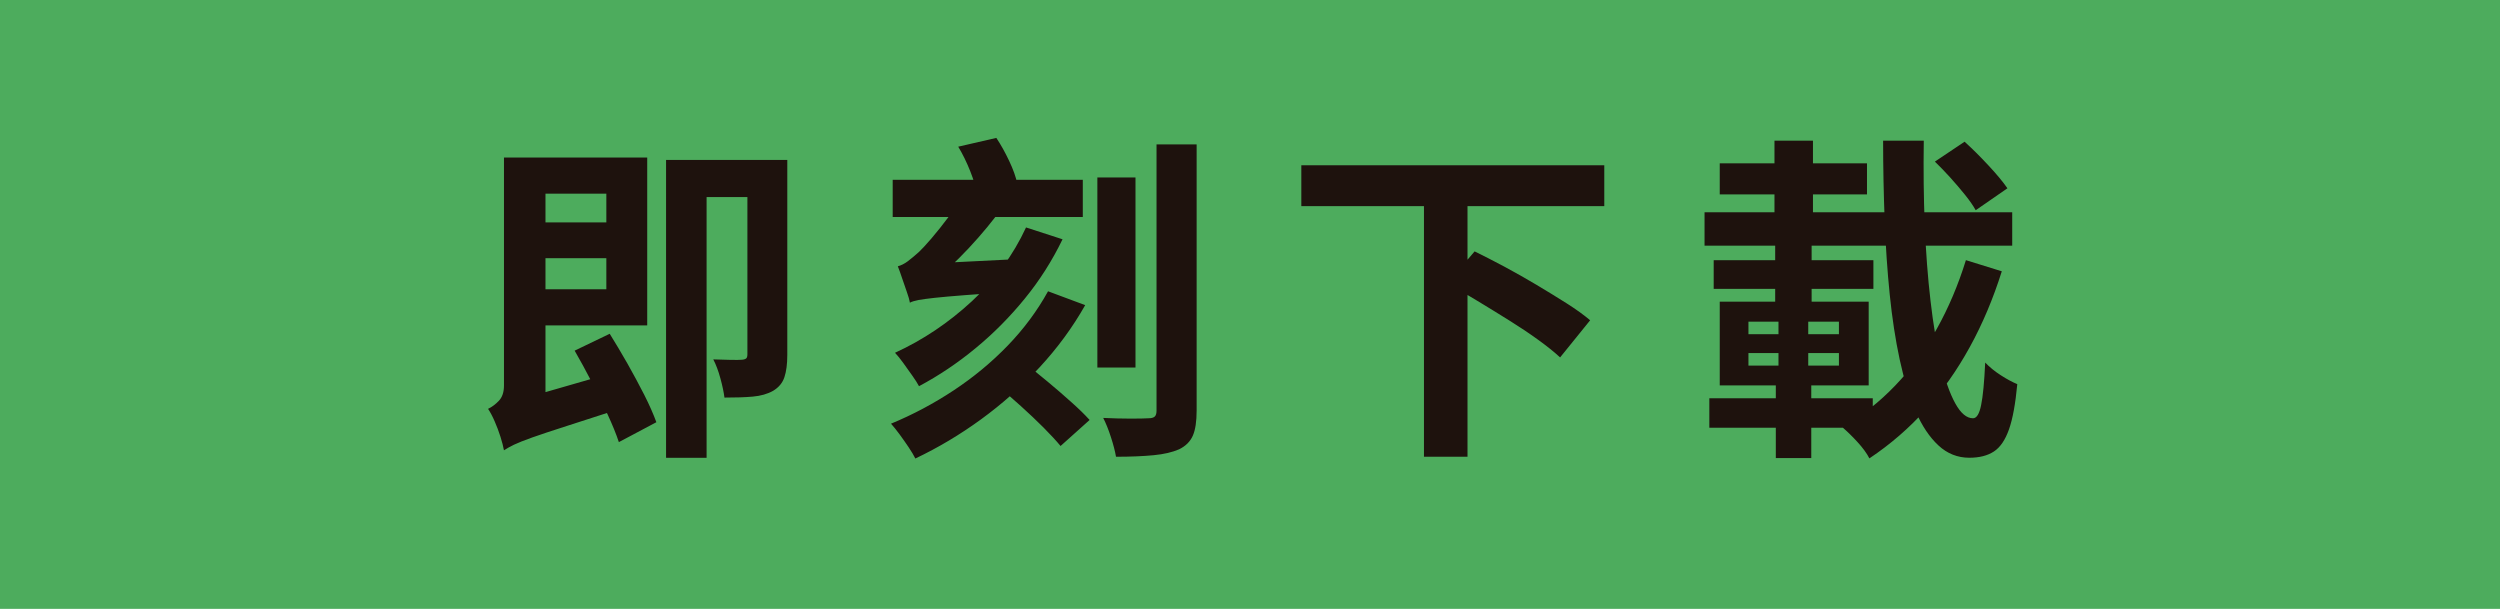
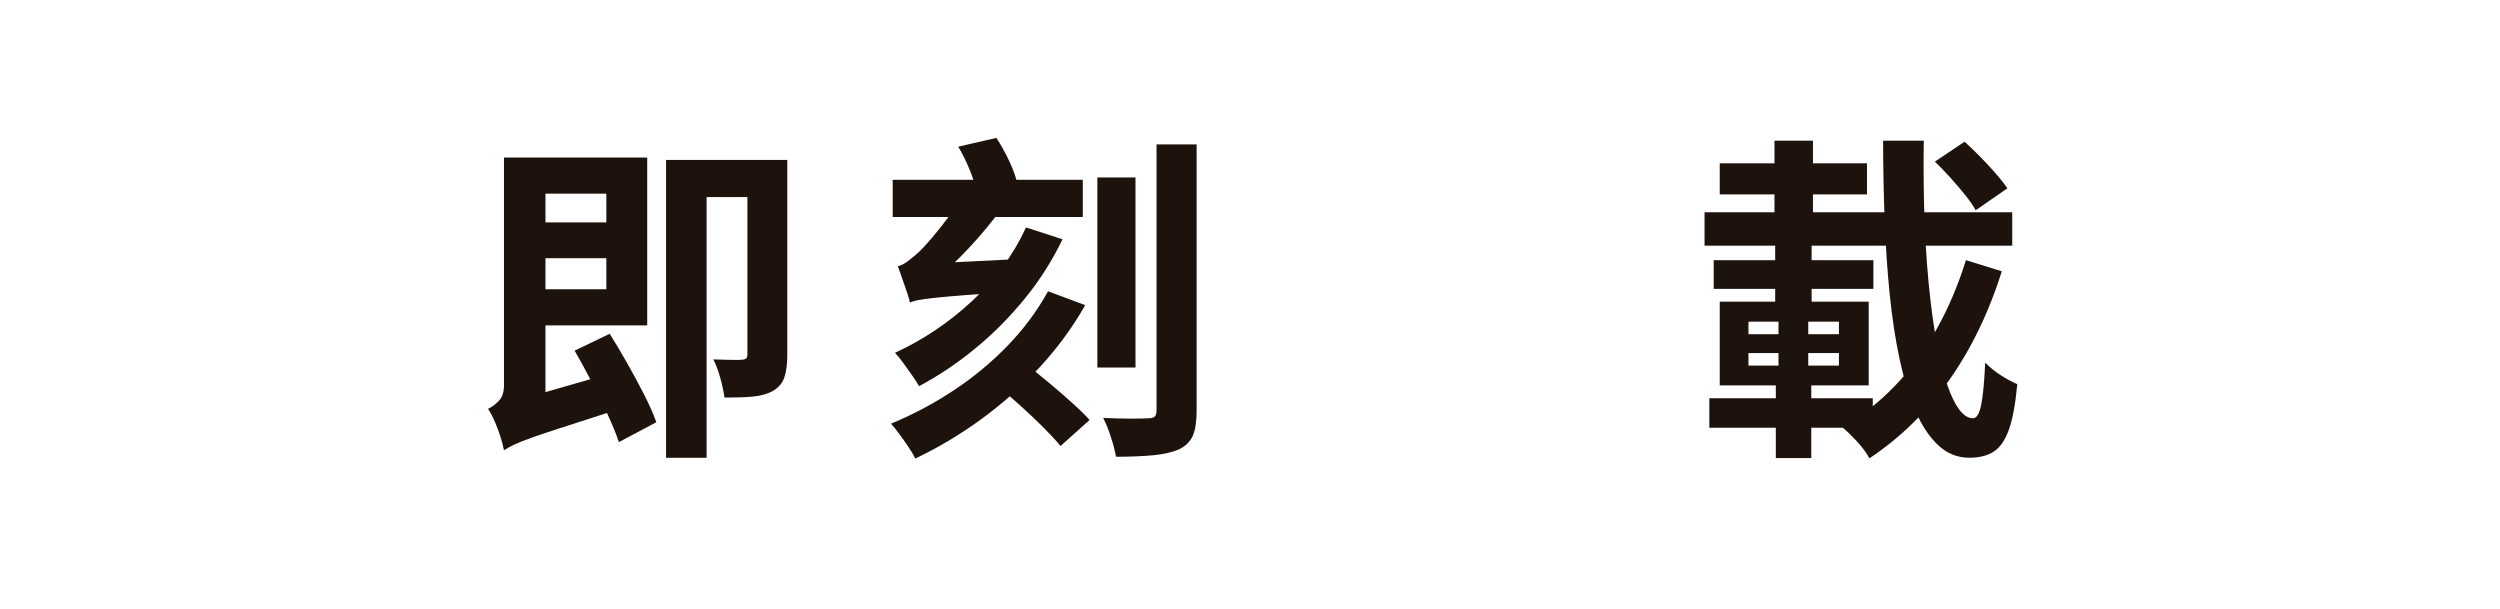
<svg xmlns="http://www.w3.org/2000/svg" id="_圖層_2" data-name="圖層 2" viewBox="0 0 355.33 86.54">
  <defs>
    <style>
      .cls-1 {
        fill: #4dac5d;
      }

      .cls-2 {
        fill: #1e120d;
      }
    </style>
  </defs>
  <g id="Layer_1" data-name="Layer 1">
    <g>
-       <rect class="cls-1" width="355.33" height="86.54" />
      <g>
        <path class="cls-2" d="M71.63,64.01c-.1-.54-.26-1.19-.5-1.94-.24-.75-.51-1.48-.82-2.18-.3-.7-.62-1.3-.94-1.78.54-.26,1.06-.64,1.54-1.15.48-.51.72-1.23.72-2.16V22.39h5.9v37.2c-.8.32-1.49.62-2.06.91s-1.16.62-1.75,1.01c-.59.38-1.09.78-1.49,1.2-.4.42-.6.85-.6,1.3ZM71.63,64.01l-.58-5.14,2.26-1.92,13.68-3.94c.19.77.46,1.62.82,2.57.35.94.66,1.72.91,2.33-3.36,1.09-6.09,1.97-8.18,2.64-2.1.67-3.73,1.22-4.9,1.63-1.17.42-2.03.76-2.59,1.03-.56.27-1.03.54-1.42.79ZM73.46,22.39h18.53v23.86h-18.53v-5.14h12.72v-13.58h-12.72v-5.14ZM73.6,31.61h14.59v5.09h-14.59v-5.09ZM81.67,49.84l4.99-2.4c.8,1.28,1.63,2.68,2.5,4.2.86,1.52,1.66,3.01,2.4,4.46.74,1.46,1.31,2.76,1.73,3.91l-5.33,2.83c-.38-1.15-.92-2.47-1.61-3.96-.69-1.49-1.44-3.02-2.26-4.61-.82-1.58-1.62-3.06-2.42-4.44ZM94.67,22.73h14.3v5.28h-8.54v37.06h-5.76V22.73ZM106.24,22.73h5.66v27.74c0,1.28-.14,2.33-.41,3.14-.27.82-.81,1.46-1.61,1.94-.8.45-1.76.72-2.88.82-1.12.1-2.46.14-4.03.14-.1-.77-.29-1.68-.58-2.74-.29-1.06-.62-1.95-1.01-2.69.86.03,1.69.06,2.47.07.78.02,1.32,0,1.61-.02s.49-.1.6-.19c.11-.1.17-.29.17-.58v-27.65Z" />
        <path class="cls-2" d="M148.96,41.4l5.28,1.97c-1.79,3.17-3.96,6.12-6.5,8.86-2.54,2.74-5.31,5.19-8.3,7.37-2.99,2.18-6.1,4.03-9.34,5.57-.22-.45-.54-.98-.96-1.61-.42-.62-.85-1.24-1.3-1.85-.45-.61-.85-1.1-1.2-1.49,3.1-1.28,6.07-2.86,8.9-4.73s5.39-3.99,7.68-6.36c2.29-2.37,4.2-4.94,5.74-7.73ZM126.88,25.56h27.02v5.28h-27.02v-5.28ZM145.84,32.33l5.18,1.68c-1.47,3.04-3.26,5.86-5.38,8.45-2.11,2.59-4.44,4.94-6.98,7.03-2.54,2.1-5.22,3.9-8.04,5.4-.22-.42-.54-.92-.96-1.51-.42-.59-.84-1.18-1.27-1.78-.43-.59-.82-1.08-1.18-1.46,3.97-1.82,7.61-4.26,10.92-7.32s5.88-6.55,7.7-10.49ZM129.33,43.03c-.06-.38-.21-.89-.43-1.51-.22-.62-.45-1.27-.67-1.94-.22-.67-.43-1.25-.62-1.73.48-.13.95-.37,1.42-.72.46-.35.98-.78,1.56-1.3.38-.35.98-.99,1.78-1.92.8-.93,1.66-2.02,2.59-3.26.93-1.25,1.74-2.53,2.45-3.84l5.23,2.45c-1.44,2.02-3.09,4.02-4.94,6-1.86,1.98-3.7,3.7-5.52,5.14v.1c-.54.35-1.01.66-1.39.91-.38.26-.72.53-1.01.82s-.43.56-.43.82ZM129.33,43.03l-.1-3.98,2.54-1.58,12.38-.62c-.03.74-.02,1.54.02,2.42.05.88.1,1.61.17,2.18-2.94.19-5.34.36-7.18.5-1.84.14-3.27.27-4.3.38-1.02.11-1.79.22-2.3.31-.51.1-.93.22-1.25.38ZM136.19,20.85l5.42-1.25c.64.96,1.25,2.05,1.82,3.26.58,1.22.96,2.29,1.15,3.22l-5.71,1.39c-.16-.86-.49-1.92-.98-3.17-.5-1.25-1.06-2.4-1.7-3.46ZM141.86,54.88l3.84-3.26c.99.8,2.06,1.68,3.22,2.64,1.15.96,2.26,1.91,3.31,2.86,1.06.94,1.94,1.8,2.64,2.57l-4.13,3.7c-.61-.74-1.42-1.61-2.42-2.62-1.01-1.01-2.08-2.02-3.22-3.05-1.14-1.02-2.22-1.97-3.24-2.83ZM155.97,25.22h5.42v27.02h-5.42v-27.02ZM164.37,20.52h5.71v37.82c0,1.57-.18,2.77-.55,3.6-.37.83-1.02,1.47-1.94,1.92-.96.42-2.17.7-3.62.84-1.46.14-3.24.22-5.35.22-.13-.77-.37-1.7-.72-2.78-.35-1.09-.72-2-1.1-2.74,1.31.06,2.6.1,3.86.1s2.12-.02,2.57-.05c.42,0,.71-.08.89-.24.18-.16.26-.45.26-.86V20.52Z" />
-         <path class="cls-2" d="M184.96,23.49h43.06v5.81h-43.06v-5.81ZM202.39,28.68h6.19v36.24h-6.19V28.68ZM205.65,40.34l3.94-4.61c1.31.64,2.73,1.37,4.25,2.18,1.52.82,3.03,1.67,4.54,2.57,1.5.9,2.93,1.77,4.27,2.62,1.34.85,2.46,1.66,3.36,2.42l-4.27,5.28c-.83-.77-1.88-1.61-3.14-2.52-1.26-.91-2.64-1.83-4.13-2.76-1.49-.93-2.98-1.85-4.49-2.76-1.5-.91-2.94-1.72-4.32-2.42Z" />
        <path class="cls-2" d="M242.27,30.17h43.73v4.75h-43.73v-4.75ZM242.95,56.61h23.23v4.18h-23.23v-4.18ZM243.57,36.98h22.7v4.08h-22.7v-4.08ZM244.43,23.21h20.93v4.42h-20.93v-4.42ZM244.43,42.88h21.17v11.9h-21.17v-11.9ZM248.51,45.72v1.78h12.86v-1.78h-12.86ZM248.51,50.18v1.78h12.86v-1.78h-12.86ZM252.21,19.99h5.47v14.59h-5.47v-14.59ZM252.31,34.58h5.18v9.36h-5.18v-9.36ZM252.79,44.66h4.22v9.12h.43v11.33h-5.04v-11.33h.38v-9.12ZM279.43,36.98l5.09,1.58c-1.22,3.87-2.73,7.46-4.54,10.75-1.81,3.3-3.9,6.26-6.26,8.9-2.37,2.64-5.04,4.95-8.02,6.94-.38-.74-.95-1.51-1.7-2.33-.75-.82-1.46-1.51-2.14-2.09,2.75-1.6,5.26-3.58,7.51-5.93,2.26-2.35,4.22-5.03,5.9-8.04s3.06-6.27,4.15-9.79ZM267.67,19.99h5.76c-.06,4.13-.02,8.13.14,12,.16,3.87.43,7.46.82,10.78.38,3.31.87,6.22,1.46,8.71.59,2.5,1.28,4.45,2.06,5.86.78,1.41,1.62,2.11,2.52,2.11.51,0,.9-.62,1.15-1.87.26-1.25.45-3.26.58-6.05.61.64,1.34,1.24,2.21,1.8.86.56,1.65.98,2.35,1.27-.26,2.78-.65,4.93-1.18,6.43s-1.24,2.55-2.14,3.14c-.9.59-2.06.89-3.5.89-1.66,0-3.13-.58-4.39-1.75-1.26-1.17-2.34-2.78-3.24-4.85-.9-2.06-1.65-4.51-2.26-7.34-.61-2.83-1.08-5.92-1.42-9.26s-.58-6.86-.72-10.56c-.14-3.7-.22-7.46-.22-11.3ZM275.01,22.97l4.22-2.83c1.09.99,2.22,2.11,3.38,3.36,1.17,1.25,2.07,2.34,2.71,3.26l-4.51,3.12c-.35-.64-.86-1.37-1.51-2.18-.66-.82-1.36-1.64-2.11-2.47-.75-.83-1.48-1.58-2.18-2.26Z" />
      </g>
    </g>
  </g>
</svg>